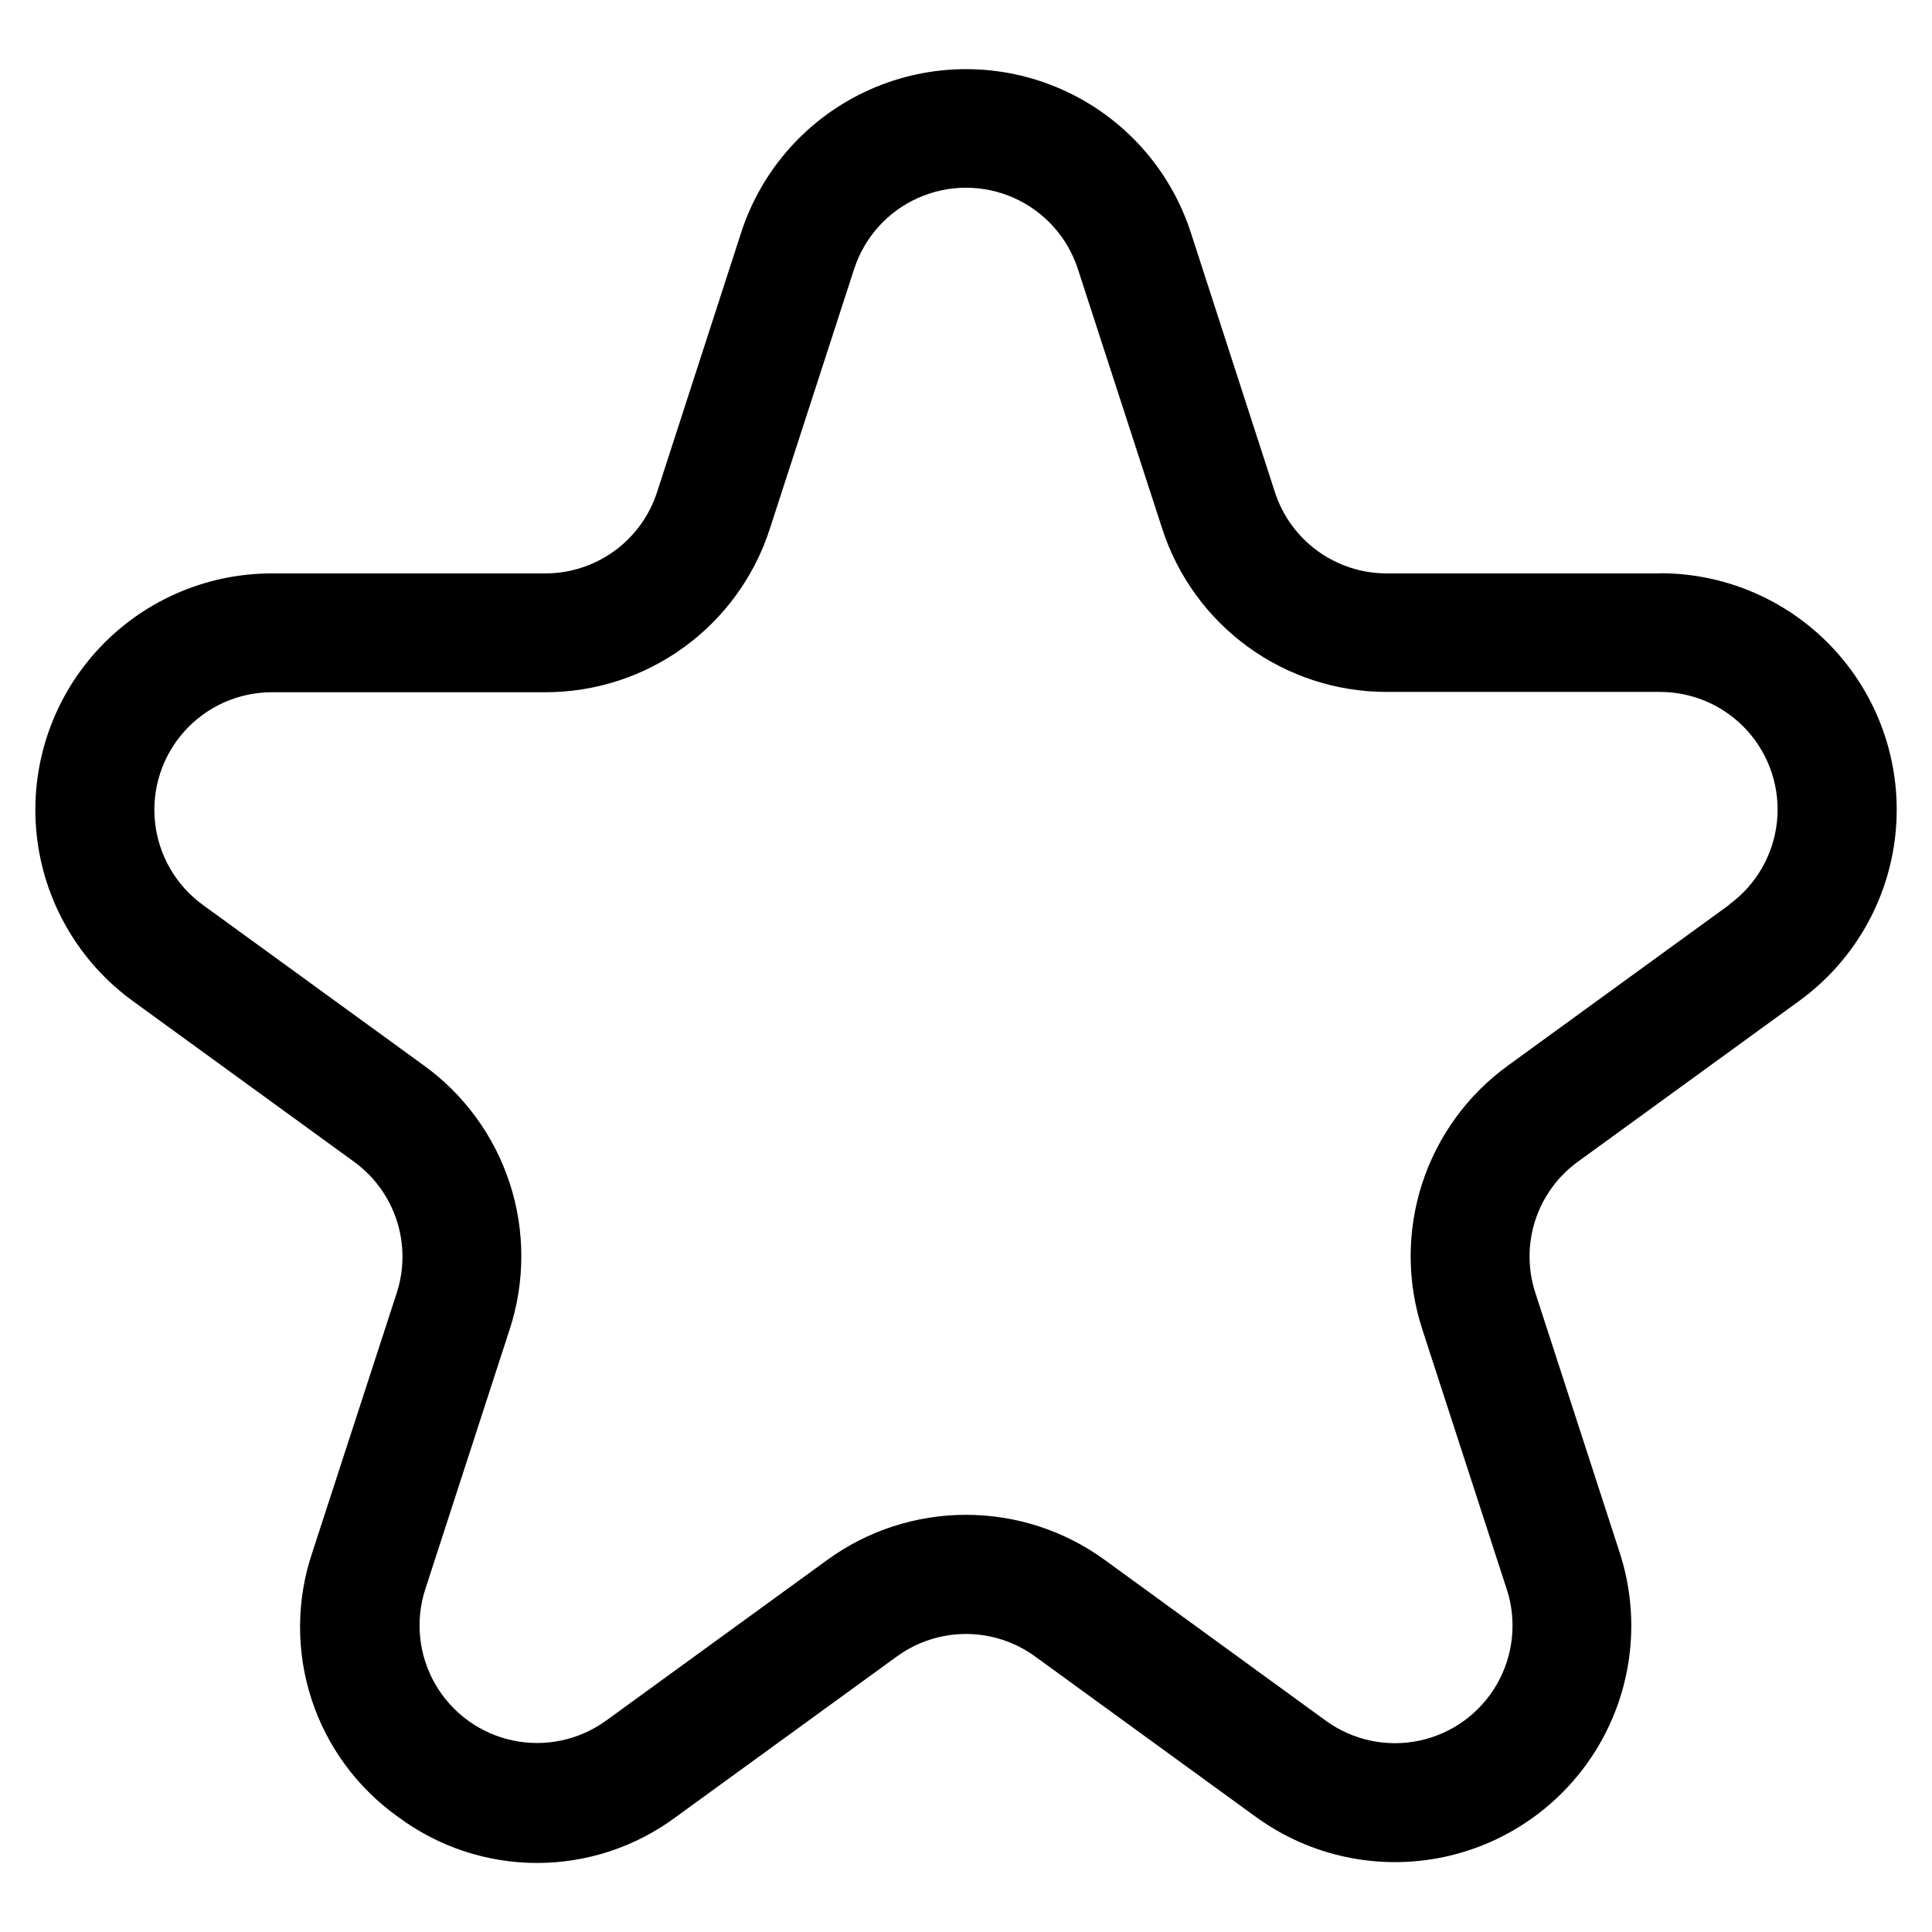
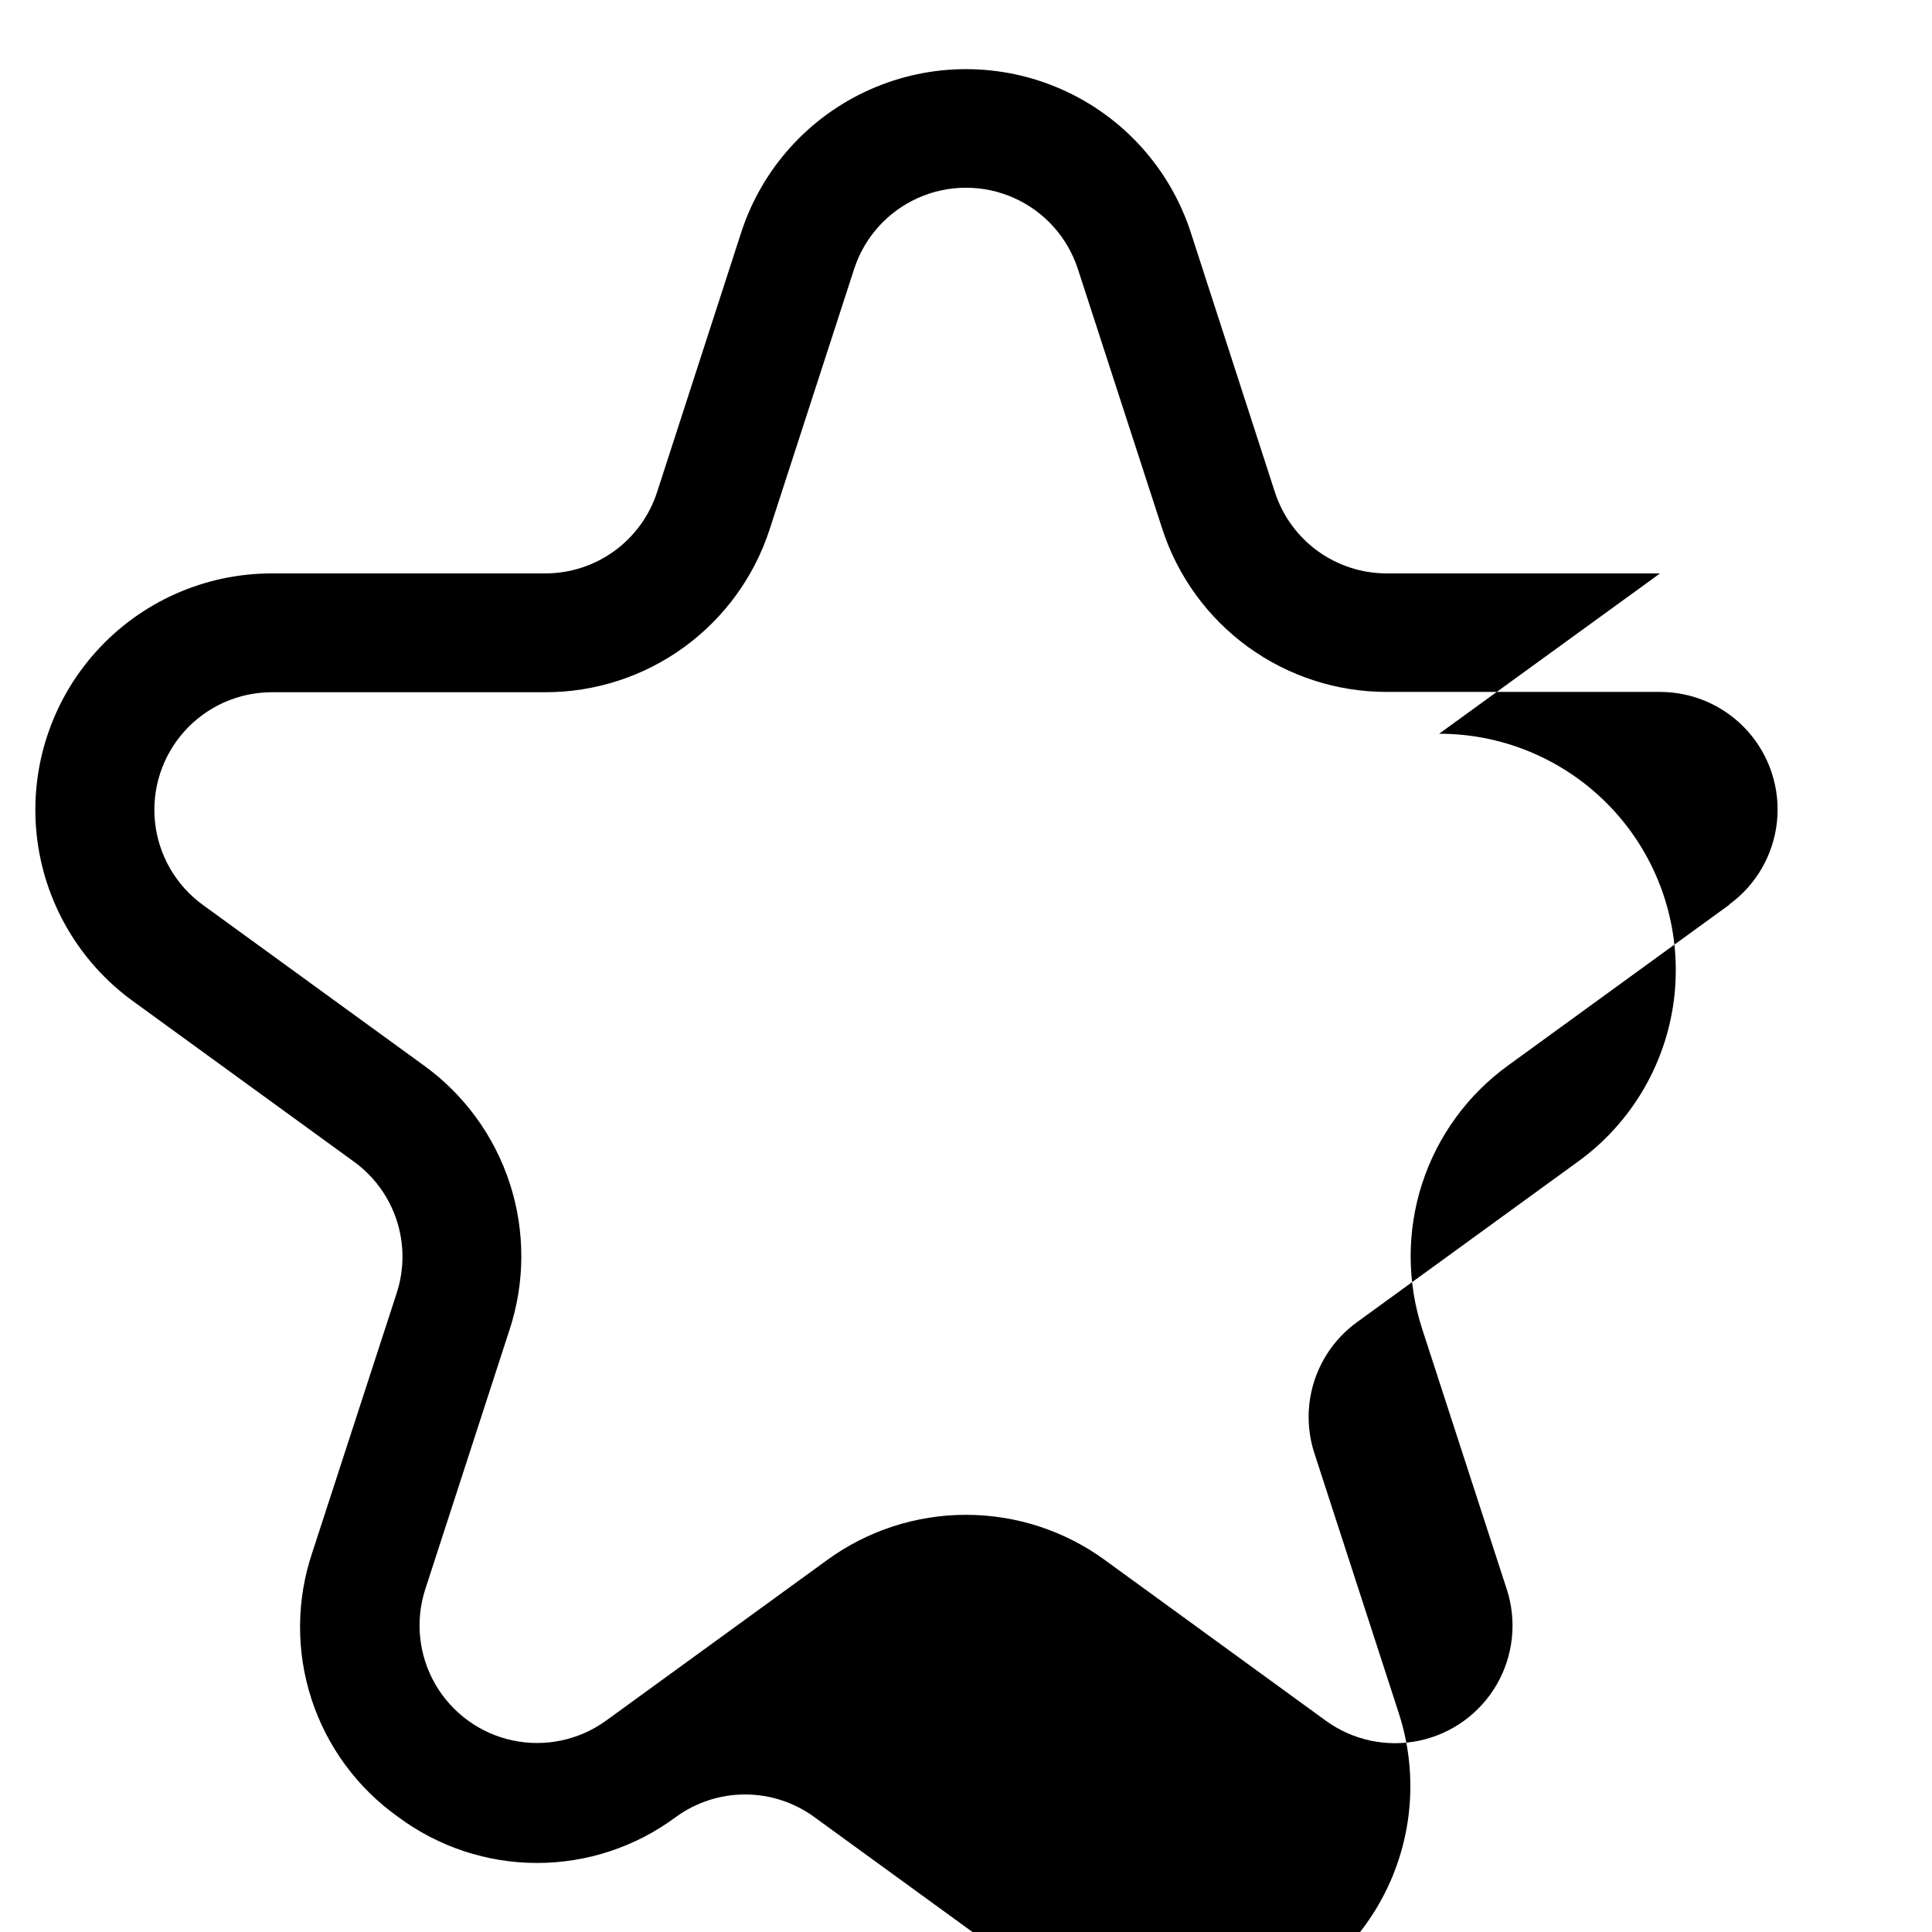
<svg xmlns="http://www.w3.org/2000/svg" fill="#000000" width="800px" height="800px" version="1.1" viewBox="144 144 512 512">
-   <path d="m583.93 295.96h-72.379c-6.586 0.012-13.008-2.062-18.344-5.93-5.332-3.863-9.301-9.32-11.34-15.586l-22.293-68.832c-5.484-16.887-17.879-30.652-34.098-37.871-16.219-7.223-34.738-7.223-50.957 0-16.219 7.219-28.609 20.984-34.098 37.871l-22.293 68.812c-2.031 6.269-6 11.73-11.332 15.602-5.336 3.871-11.758 5.949-18.352 5.934h-72.379c-17.766-0.016-34.707 7.516-46.598 20.715-11.891 13.203-17.617 30.832-15.754 48.5 1.867 17.668 11.145 33.715 25.531 44.145l58.547 42.531v-0.004c5.332 3.859 9.305 9.309 11.34 15.566 2.039 6.262 2.035 13.004-0.004 19.262l-22.379 68.789c-4.238 12.574-4.309 26.18-0.207 38.797 4.102 12.617 12.164 23.578 22.984 31.254 10.637 7.914 23.543 12.188 36.801 12.188s26.16-4.273 36.797-12.188l58.547-42.531v0.004c5.324-3.879 11.742-5.969 18.328-5.969s13 2.09 18.324 5.969l58.527 42.531v-0.004c14.359 10.434 32.477 14.285 49.84 10.598 17.363-3.691 32.348-14.578 41.227-29.949 8.875-15.375 10.812-33.793 5.328-50.676l-22.355-68.855c-2.047-6.25-2.055-12.992-0.023-19.25 2.035-6.254 6.004-11.703 11.336-15.555l58.566-42.551h0.004c14.387-10.43 23.668-26.477 25.531-44.148 1.859-17.672-3.867-35.305-15.766-48.504-11.895-13.199-28.84-20.727-46.609-20.707zm18.324 87.832-58.547 42.531h0.004c-10.738 7.75-18.727 18.715-22.82 31.309-4.09 12.594-4.066 26.16 0.062 38.742l22.355 68.812 0.004-0.004c2.727 8.398 1.766 17.562-2.648 25.207-4.418 7.648-11.871 13.062-20.508 14.895-8.637 1.836-17.648-0.082-24.789-5.273l-58.547-42.574c-10.695-7.797-23.586-11.996-36.82-11.996s-26.129 4.199-36.82 11.996l-58.566 42.551h-0.004c-7.137 5.172-16.133 7.078-24.754 5.242-8.621-1.832-16.062-7.234-20.48-14.863-4.414-7.629-5.394-16.77-2.688-25.16l22.355-68.832c4.129-12.582 4.152-26.148 0.062-38.742-4.09-12.594-12.082-23.559-22.82-31.309l-58.523-42.512c-7.148-5.188-11.758-13.164-12.684-21.945-0.926-8.785 1.922-17.547 7.832-24.109 5.906-6.562 14.324-10.309 23.156-10.309h72.379c13.234 0.023 26.129-4.156 36.832-11.938 10.703-7.777 18.66-18.754 22.723-31.348l22.359-68.895c2.734-8.398 8.898-15.238 16.965-18.828 8.07-3.59 17.281-3.59 25.348 0s14.234 10.43 16.969 18.828l22.355 68.832c4.07 12.586 12.027 23.555 22.73 31.332 10.703 7.773 23.598 11.953 36.824 11.934h72.379c8.828 0 17.238 3.742 23.145 10.301 5.91 6.559 8.758 15.316 7.84 24.094-0.922 8.777-5.519 16.754-12.656 21.945z" />
+   <path d="m583.93 295.96h-72.379c-6.586 0.012-13.008-2.062-18.344-5.93-5.332-3.863-9.301-9.32-11.34-15.586l-22.293-68.832c-5.484-16.887-17.879-30.652-34.098-37.871-16.219-7.223-34.738-7.223-50.957 0-16.219 7.219-28.609 20.984-34.098 37.871l-22.293 68.812c-2.031 6.269-6 11.73-11.332 15.602-5.336 3.871-11.758 5.949-18.352 5.934h-72.379c-17.766-0.016-34.707 7.516-46.598 20.715-11.891 13.203-17.617 30.832-15.754 48.5 1.867 17.668 11.145 33.715 25.531 44.145l58.547 42.531v-0.004c5.332 3.859 9.305 9.309 11.34 15.566 2.039 6.262 2.035 13.004-0.004 19.262l-22.379 68.789c-4.238 12.574-4.309 26.18-0.207 38.797 4.102 12.617 12.164 23.578 22.984 31.254 10.637 7.914 23.543 12.188 36.801 12.188s26.16-4.273 36.797-12.188v0.004c5.324-3.879 11.742-5.969 18.328-5.969s13 2.09 18.324 5.969l58.527 42.531v-0.004c14.359 10.434 32.477 14.285 49.84 10.598 17.363-3.691 32.348-14.578 41.227-29.949 8.875-15.375 10.812-33.793 5.328-50.676l-22.355-68.855c-2.047-6.25-2.055-12.992-0.023-19.25 2.035-6.254 6.004-11.703 11.336-15.555l58.566-42.551h0.004c14.387-10.43 23.668-26.477 25.531-44.148 1.859-17.672-3.867-35.305-15.766-48.504-11.895-13.199-28.84-20.727-46.609-20.707zm18.324 87.832-58.547 42.531h0.004c-10.738 7.75-18.727 18.715-22.82 31.309-4.09 12.594-4.066 26.16 0.062 38.742l22.355 68.812 0.004-0.004c2.727 8.398 1.766 17.562-2.648 25.207-4.418 7.648-11.871 13.062-20.508 14.895-8.637 1.836-17.648-0.082-24.789-5.273l-58.547-42.574c-10.695-7.797-23.586-11.996-36.82-11.996s-26.129 4.199-36.82 11.996l-58.566 42.551h-0.004c-7.137 5.172-16.133 7.078-24.754 5.242-8.621-1.832-16.062-7.234-20.48-14.863-4.414-7.629-5.394-16.77-2.688-25.16l22.355-68.832c4.129-12.582 4.152-26.148 0.062-38.742-4.09-12.594-12.082-23.559-22.82-31.309l-58.523-42.512c-7.148-5.188-11.758-13.164-12.684-21.945-0.926-8.785 1.922-17.547 7.832-24.109 5.906-6.562 14.324-10.309 23.156-10.309h72.379c13.234 0.023 26.129-4.156 36.832-11.938 10.703-7.777 18.66-18.754 22.723-31.348l22.359-68.895c2.734-8.398 8.898-15.238 16.965-18.828 8.07-3.59 17.281-3.59 25.348 0s14.234 10.43 16.969 18.828l22.355 68.832c4.07 12.586 12.027 23.555 22.73 31.332 10.703 7.773 23.598 11.953 36.824 11.934h72.379c8.828 0 17.238 3.742 23.145 10.301 5.91 6.559 8.758 15.316 7.84 24.094-0.922 8.777-5.519 16.754-12.656 21.945z" />
</svg>